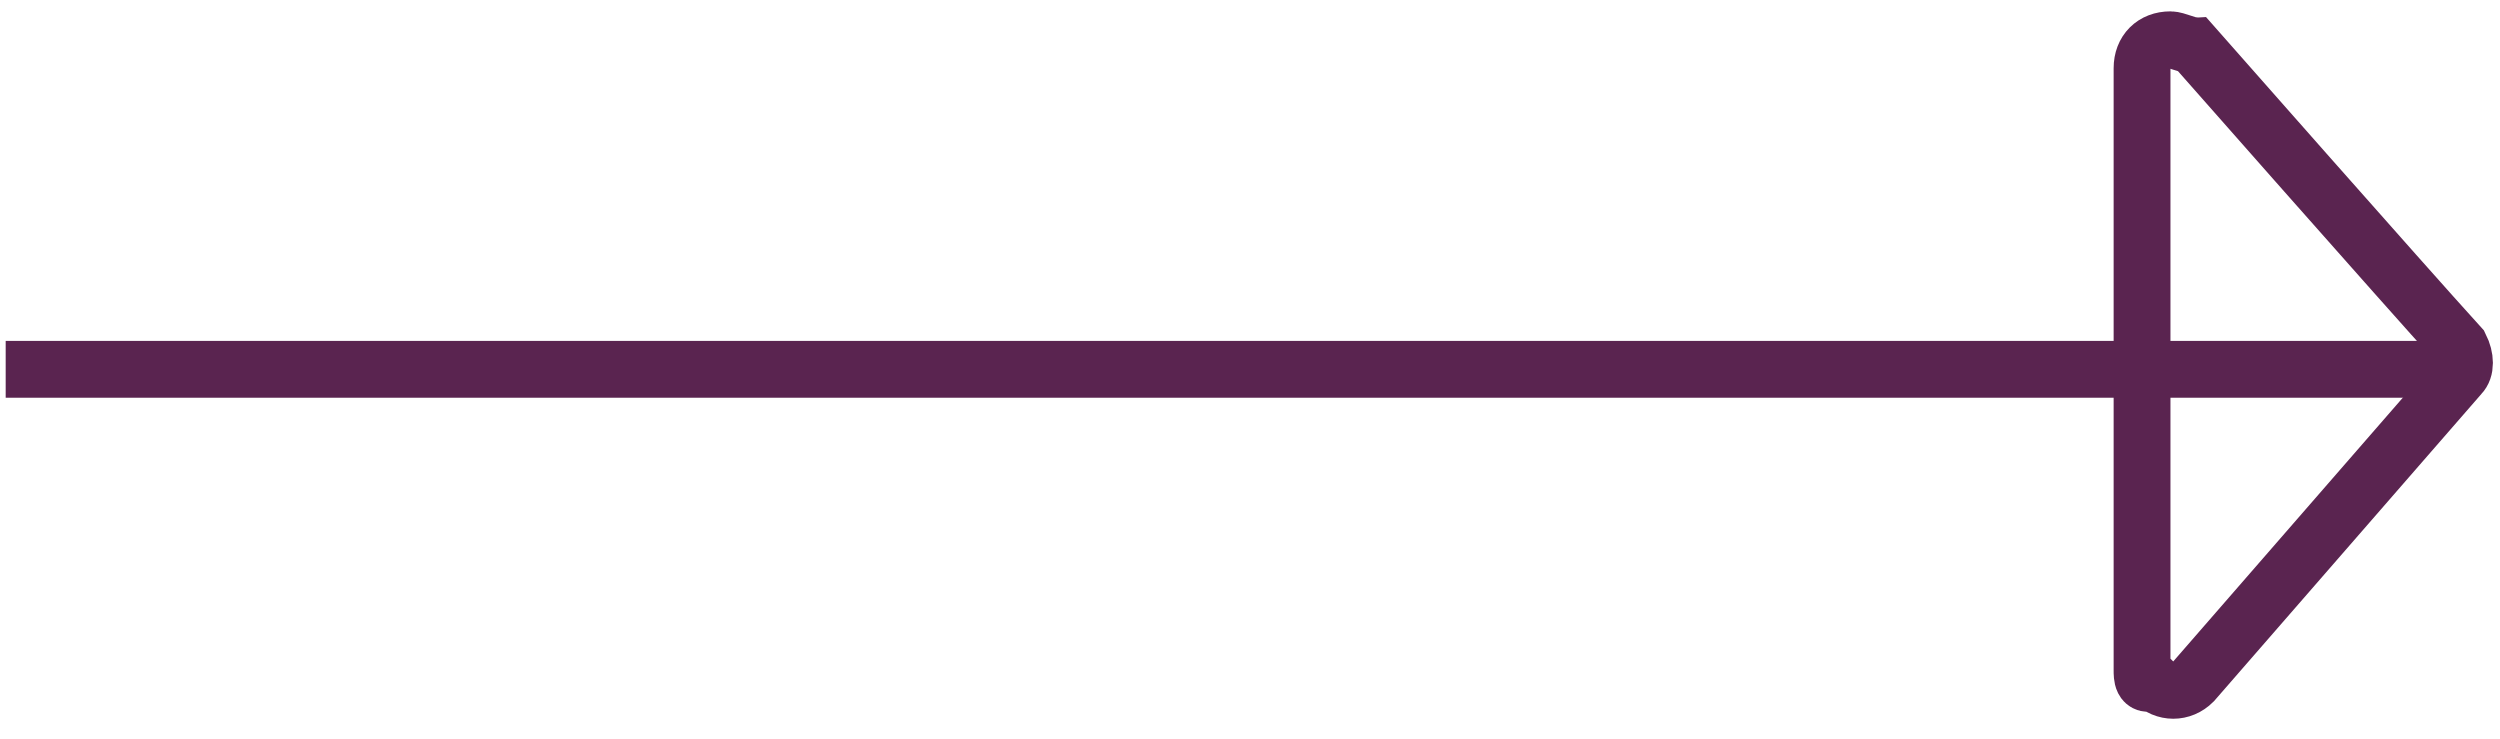
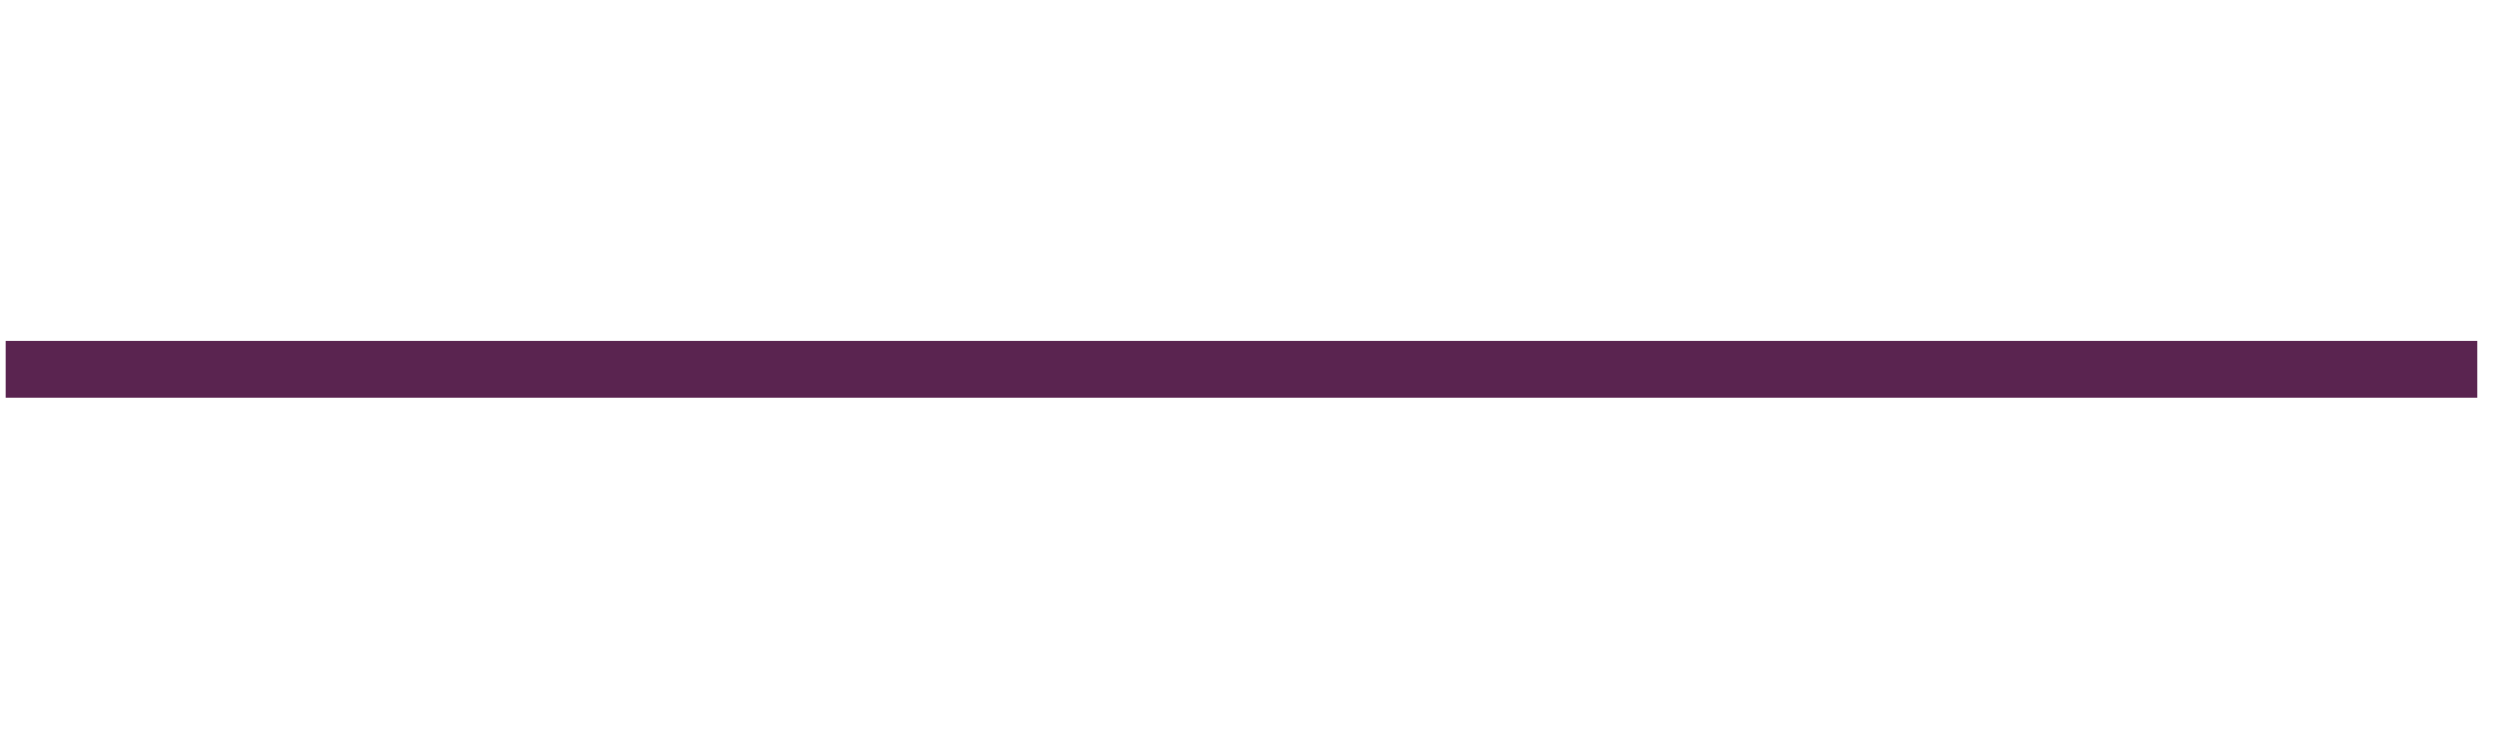
<svg xmlns="http://www.w3.org/2000/svg" version="1.1" id="Layer_1" x="0px" y="0px" viewBox="-545 314 44 13" style="enable-background:new -545 314 44 13;" xml:space="preserve">
  <style type="text/css">
	.st0{fill:none;stroke:#5a2450;stroke-linecap:square;}
	.st1{fill:none;stroke:#5a2450;}
</style>
  <title>arrow-right@2x</title>
  <desc>Created with Sketch.</desc>
  <g id="Blog">
    <g id="Reviews---5" transform="translate(-812, -2527)">
      <g id="arrow-right" transform="translate(812, 2527)">
        <path id="Line" class="st0" d="M-544.4,320.5h42.5" />
-         <path id="Path-2" class="st1" d="M-507.3,325.8v-10.6c0-0.3,0.2-0.5,0.5-0.5c0.1,0,0.3,0.1,0.4,0.1c0,0,3.7,4.2,4.7,5.3     c0.1,0.2,0.1,0.4,0,0.5l-4.7,5.4c-0.2,0.2-0.5,0.2-0.7,0C-507.3,326.1-507.3,325.9-507.3,325.8z" />
      </g>
    </g>
  </g>
</svg>